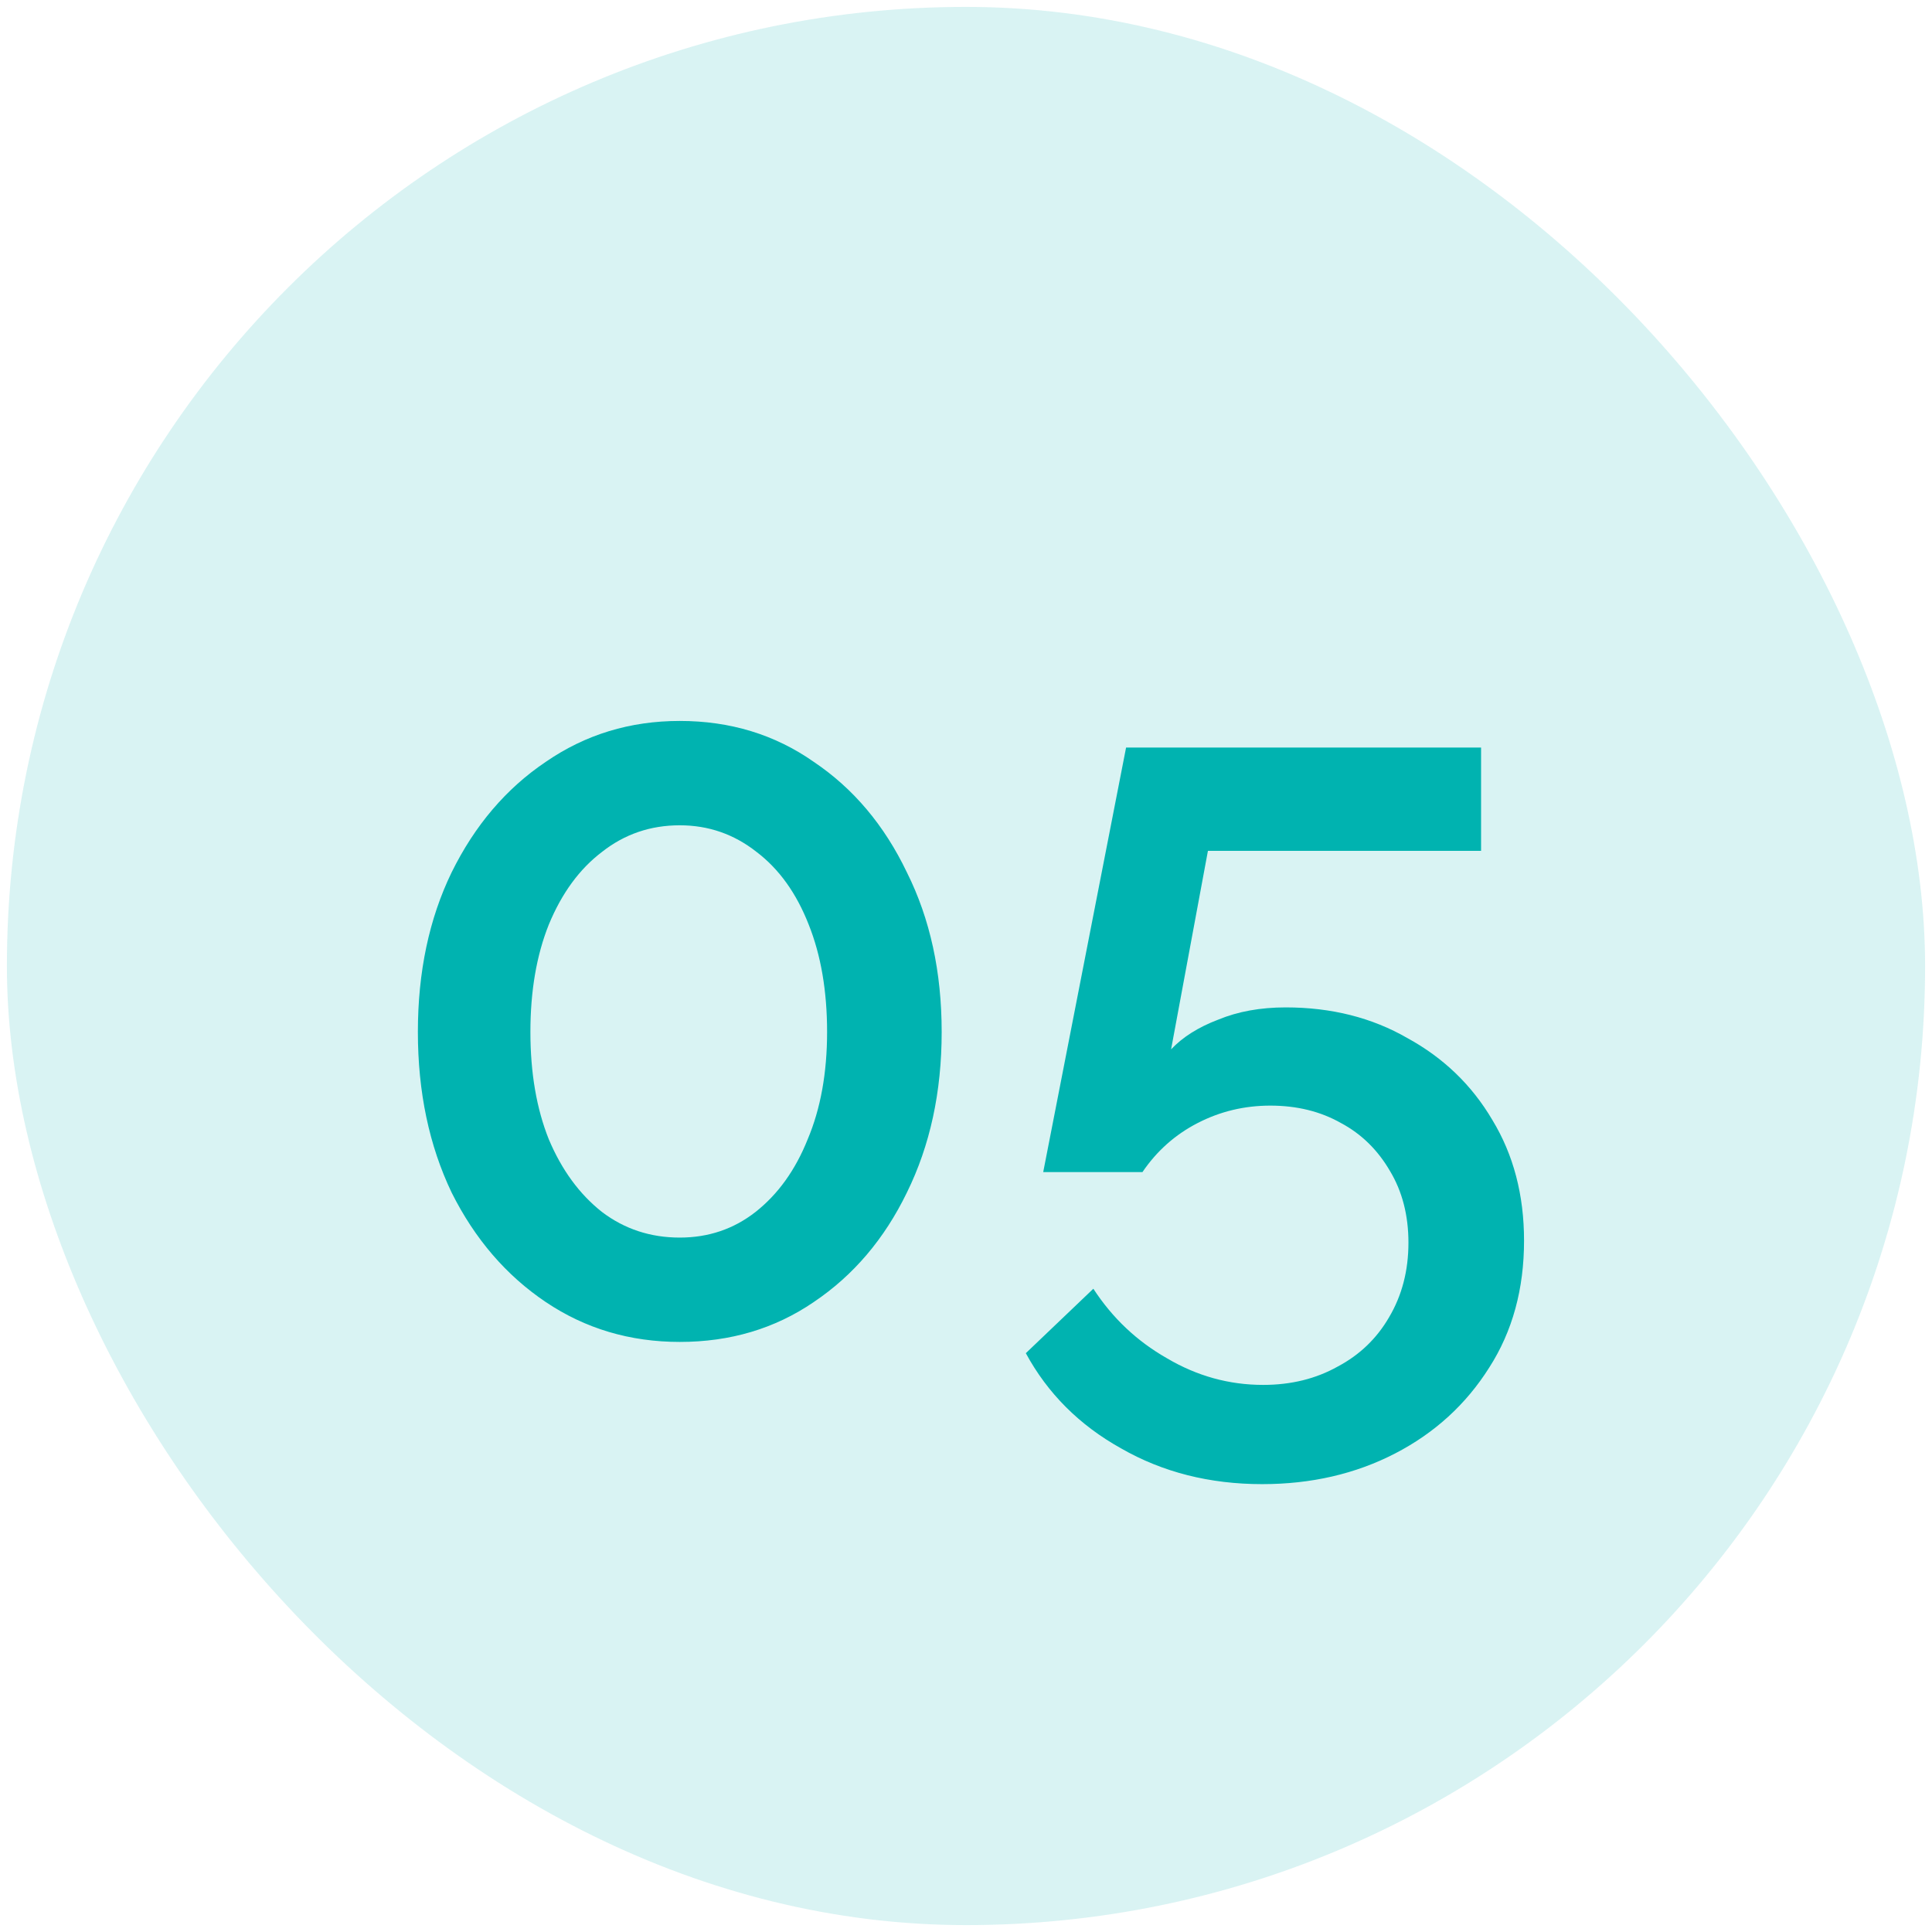
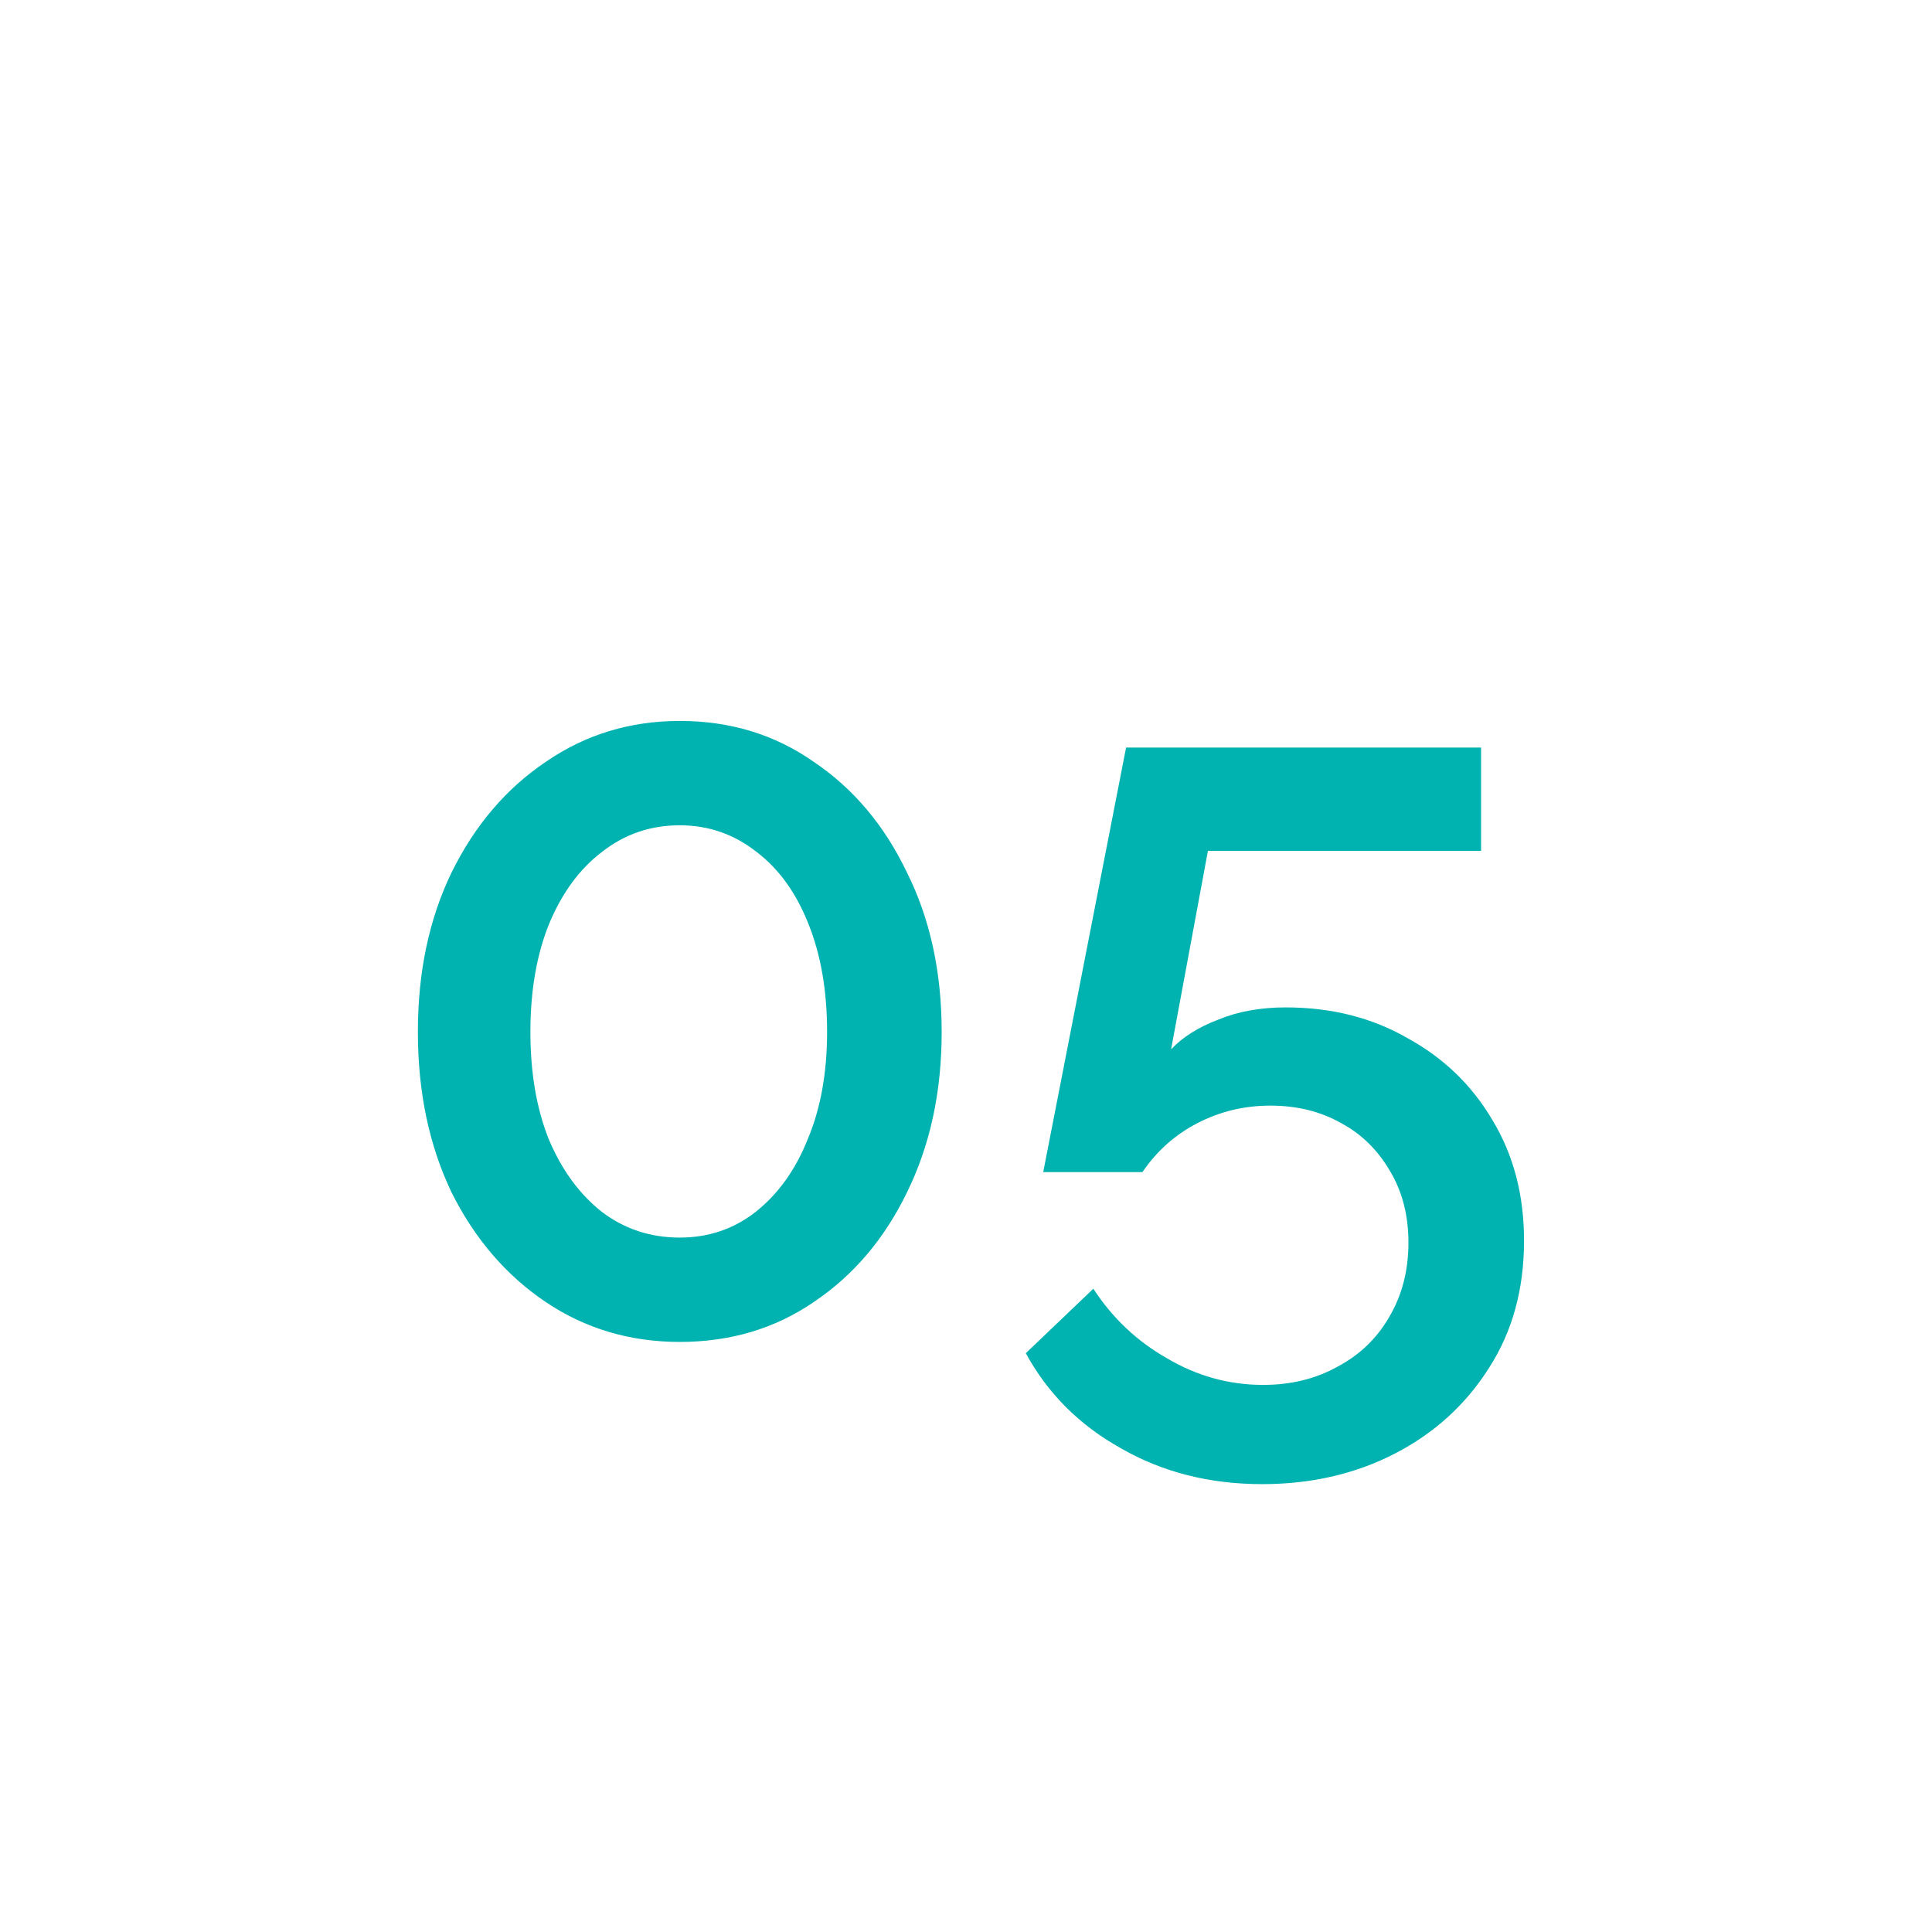
<svg xmlns="http://www.w3.org/2000/svg" width="140" height="140" viewBox="0 0 140 140" fill="none">
-   <rect x="0.5" y="0.5" width="139" height="139" rx="69.5" fill="#00B3B0" fill-opacity="0.15" />
  <path d="M68.237 74.779C68.237 79.128 67.397 83.008 65.716 86.418C64.086 89.779 61.837 92.423 58.97 94.35C56.153 96.278 52.916 97.241 49.259 97.241C45.651 97.241 42.414 96.278 39.547 94.35C36.681 92.423 34.408 89.779 32.727 86.418C31.096 83.008 30.281 79.128 30.281 74.779C30.281 70.43 31.096 66.575 32.727 63.214C34.408 59.804 36.681 57.135 39.547 55.208C42.414 53.231 45.651 52.242 49.259 52.242C52.916 52.242 56.153 53.231 58.97 55.208C61.837 57.135 64.086 59.804 65.716 63.214C67.397 66.575 68.237 70.43 68.237 74.779ZM59.934 74.779C59.934 71.814 59.489 69.219 58.6 66.995C57.71 64.722 56.45 62.967 54.819 61.731C53.188 60.447 51.335 59.804 49.259 59.804C47.134 59.804 45.256 60.447 43.625 61.731C41.994 62.967 40.709 64.722 39.77 66.995C38.88 69.219 38.435 71.814 38.435 74.779C38.435 77.744 38.88 80.339 39.77 82.563C40.709 84.787 41.994 86.541 43.625 87.826C45.256 89.062 47.134 89.68 49.259 89.68C51.335 89.68 53.163 89.062 54.745 87.826C56.376 86.541 57.636 84.787 58.526 82.563C59.465 80.339 59.934 77.744 59.934 74.779ZM91.46 107.546C87.654 107.546 84.244 106.681 81.23 104.951C78.215 103.271 75.917 100.973 74.335 98.057L79.228 93.386C80.612 95.512 82.391 97.192 84.566 98.427C86.74 99.712 89.063 100.355 91.534 100.355C93.56 100.355 95.364 99.91 96.946 99.02C98.527 98.18 99.763 96.994 100.652 95.462C101.591 93.881 102.061 92.077 102.061 90.05C102.061 88.073 101.616 86.344 100.727 84.861C99.837 83.329 98.651 82.168 97.168 81.377C95.686 80.537 93.98 80.117 92.053 80.117C90.175 80.117 88.42 80.537 86.79 81.377C85.159 82.217 83.824 83.403 82.786 84.935H75.595L81.6 54.17H107.324V61.657H87.531L84.862 76.039C85.702 75.15 86.839 74.433 88.272 73.889C89.705 73.296 91.336 73 93.165 73C96.476 73 99.417 73.741 101.987 75.224C104.606 76.657 106.657 78.634 108.14 81.154C109.672 83.675 110.438 86.591 110.438 89.902C110.438 93.411 109.598 96.475 107.918 99.095C106.237 101.763 103.964 103.839 101.097 105.322C98.231 106.805 95.018 107.546 91.46 107.546Z" fill="#00B3B0" />
</svg>